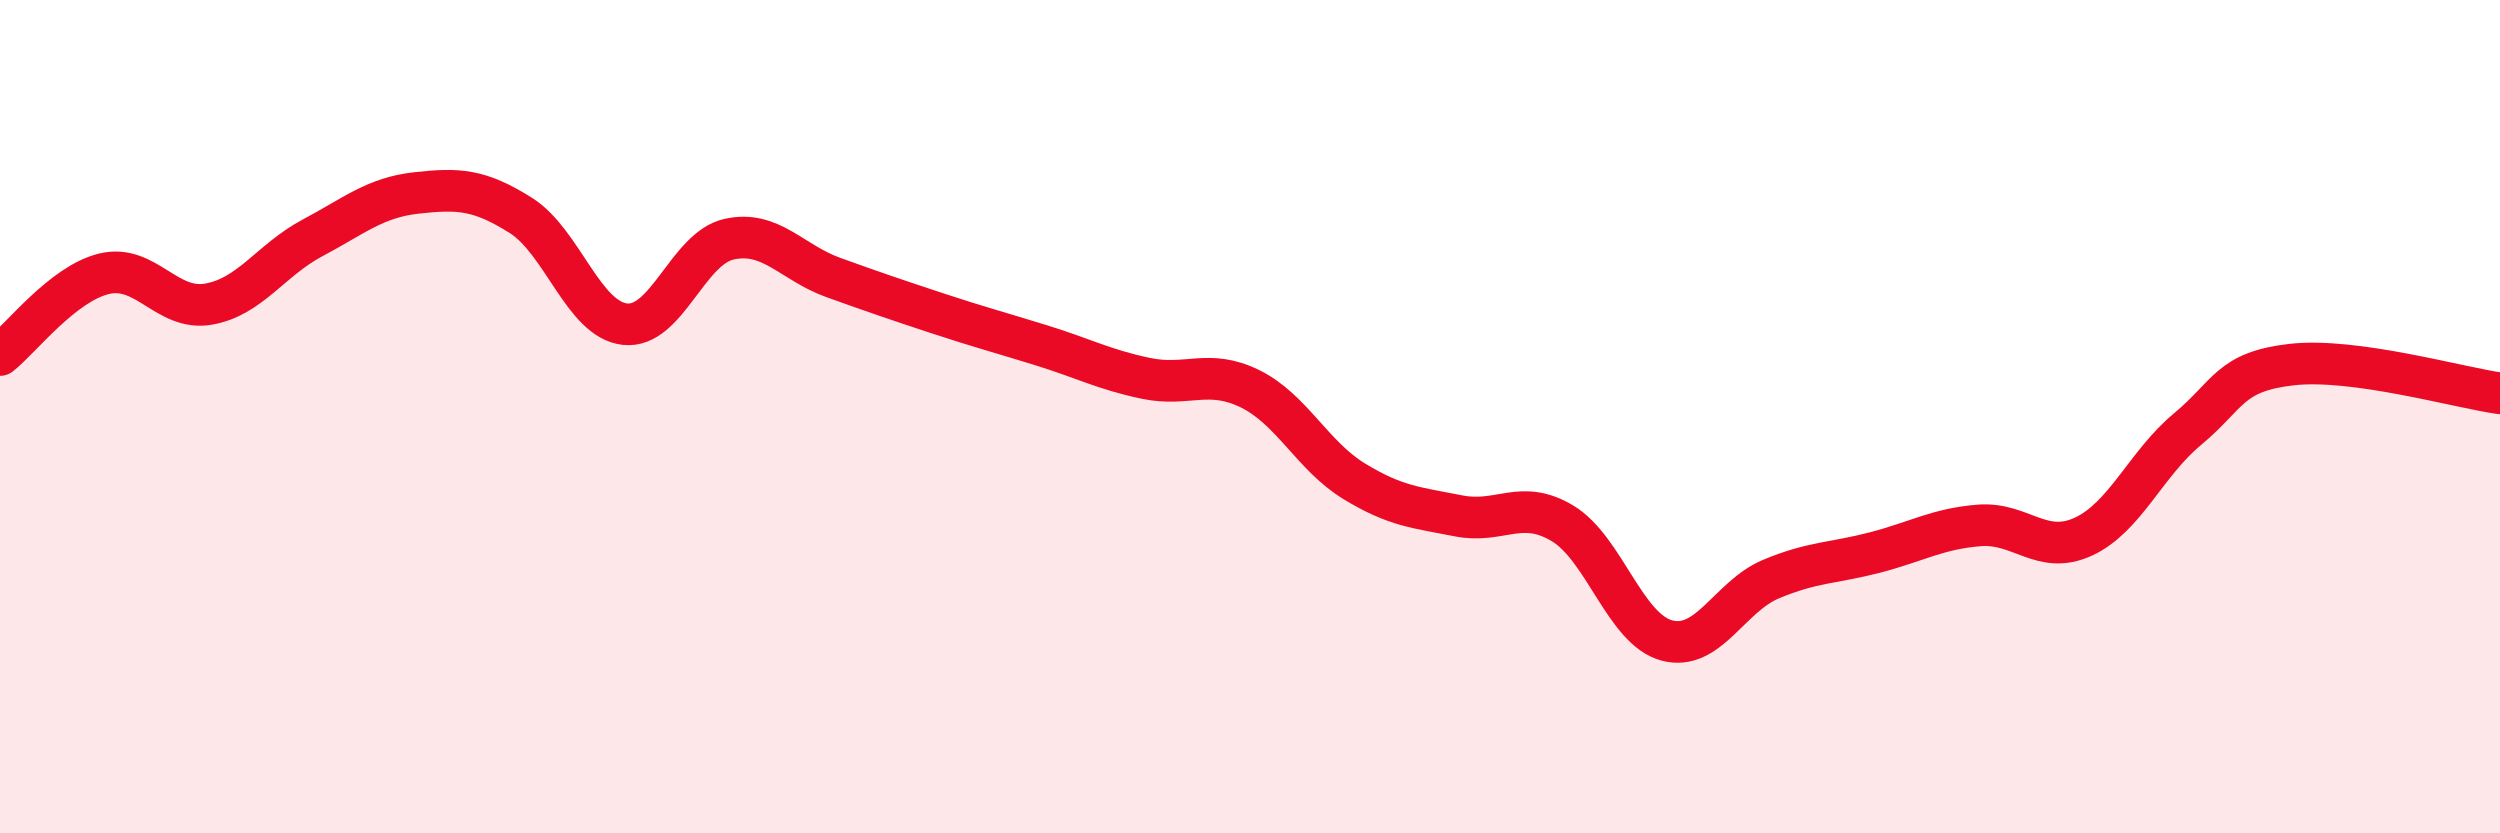
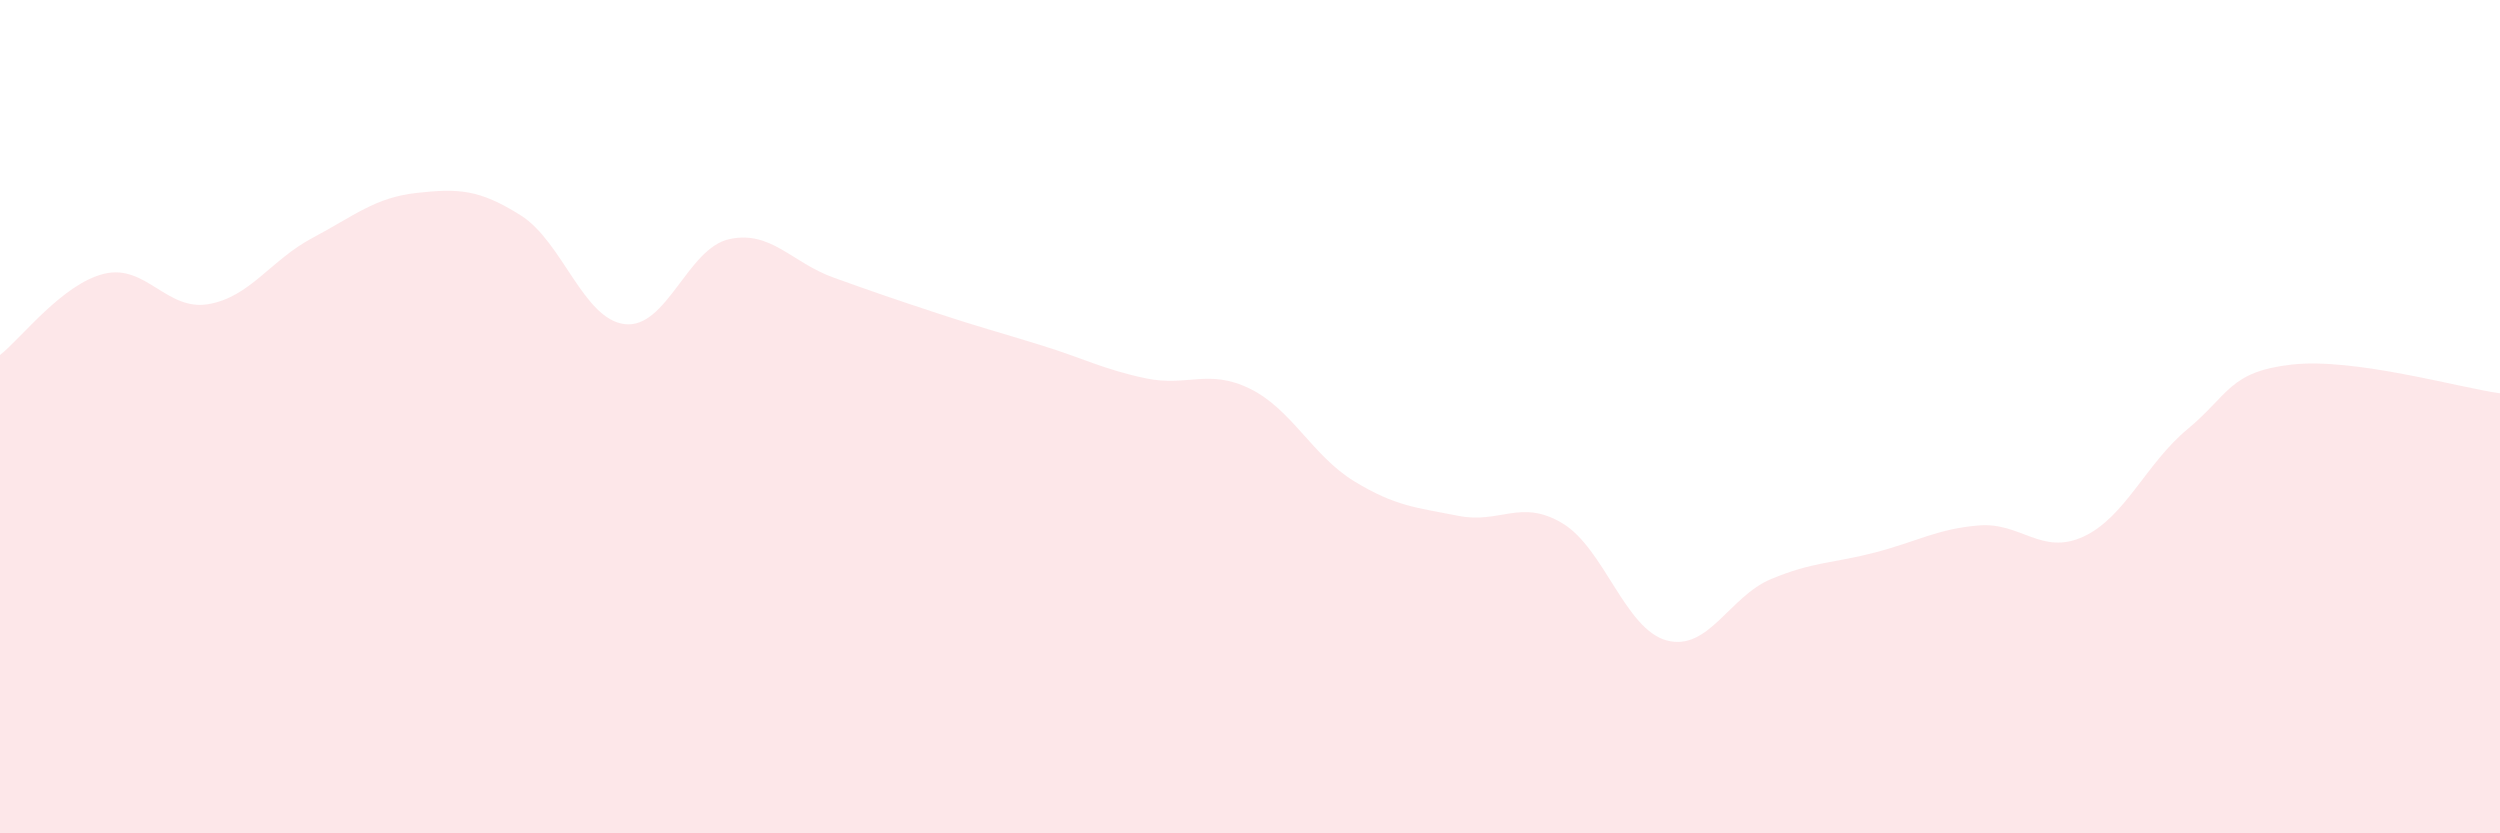
<svg xmlns="http://www.w3.org/2000/svg" width="60" height="20" viewBox="0 0 60 20">
  <path d="M 0,8.52 C 0.5,8.13 1.5,6.81 2.5,6.57 C 3.5,6.33 4,7.47 5,7.3 C 6,7.13 6.5,6.24 7.5,5.71 C 8.5,5.18 9,4.74 10,4.63 C 11,4.52 11.5,4.54 12.5,5.17 C 13.5,5.8 14,7.67 15,7.78 C 16,7.89 16.5,5.96 17.5,5.74 C 18.5,5.52 19,6.3 20,6.66 C 21,7.02 21.5,7.19 22.5,7.52 C 23.5,7.85 24,7.98 25,8.29 C 26,8.6 26.5,8.87 27.5,9.08 C 28.5,9.29 29,8.84 30,9.33 C 31,9.82 31.5,10.94 32.5,11.55 C 33.5,12.16 34,12.18 35,12.38 C 36,12.58 36.5,11.96 37.5,12.56 C 38.5,13.16 39,15.1 40,15.37 C 41,15.64 41.5,14.32 42.5,13.9 C 43.5,13.48 44,13.52 45,13.26 C 46,13 46.5,12.69 47.5,12.61 C 48.5,12.53 49,13.34 50,12.88 C 51,12.42 51.5,11.13 52.5,10.3 C 53.5,9.47 53.5,8.92 55,8.75 C 56.5,8.58 59,9.3 60,9.44L60 20L0 20Z" fill="#EB0A25" opacity="0.1" stroke-linecap="round" stroke-linejoin="round" />
-   <path d="M 0,8.52 C 0.5,8.13 1.5,6.81 2.5,6.57 C 3.5,6.33 4,7.47 5,7.3 C 6,7.13 6.5,6.24 7.5,5.71 C 8.5,5.18 9,4.74 10,4.63 C 11,4.52 11.5,4.54 12.5,5.17 C 13.5,5.8 14,7.67 15,7.78 C 16,7.89 16.5,5.96 17.5,5.74 C 18.5,5.52 19,6.3 20,6.66 C 21,7.02 21.5,7.19 22.5,7.52 C 23.5,7.85 24,7.98 25,8.29 C 26,8.6 26.5,8.87 27.5,9.08 C 28.5,9.29 29,8.84 30,9.33 C 31,9.82 31.5,10.94 32.5,11.55 C 33.5,12.16 34,12.18 35,12.38 C 36,12.58 36.5,11.96 37.5,12.56 C 38.5,13.16 39,15.1 40,15.37 C 41,15.64 41.5,14.32 42.5,13.9 C 43.5,13.48 44,13.52 45,13.26 C 46,13 46.5,12.69 47.5,12.61 C 48.5,12.53 49,13.34 50,12.88 C 51,12.42 51.5,11.13 52.5,10.3 C 53.5,9.47 53.5,8.92 55,8.75 C 56.5,8.58 59,9.3 60,9.44" stroke="#EB0A25" stroke-width="1" fill="none" stroke-linecap="round" stroke-linejoin="round" />
</svg>